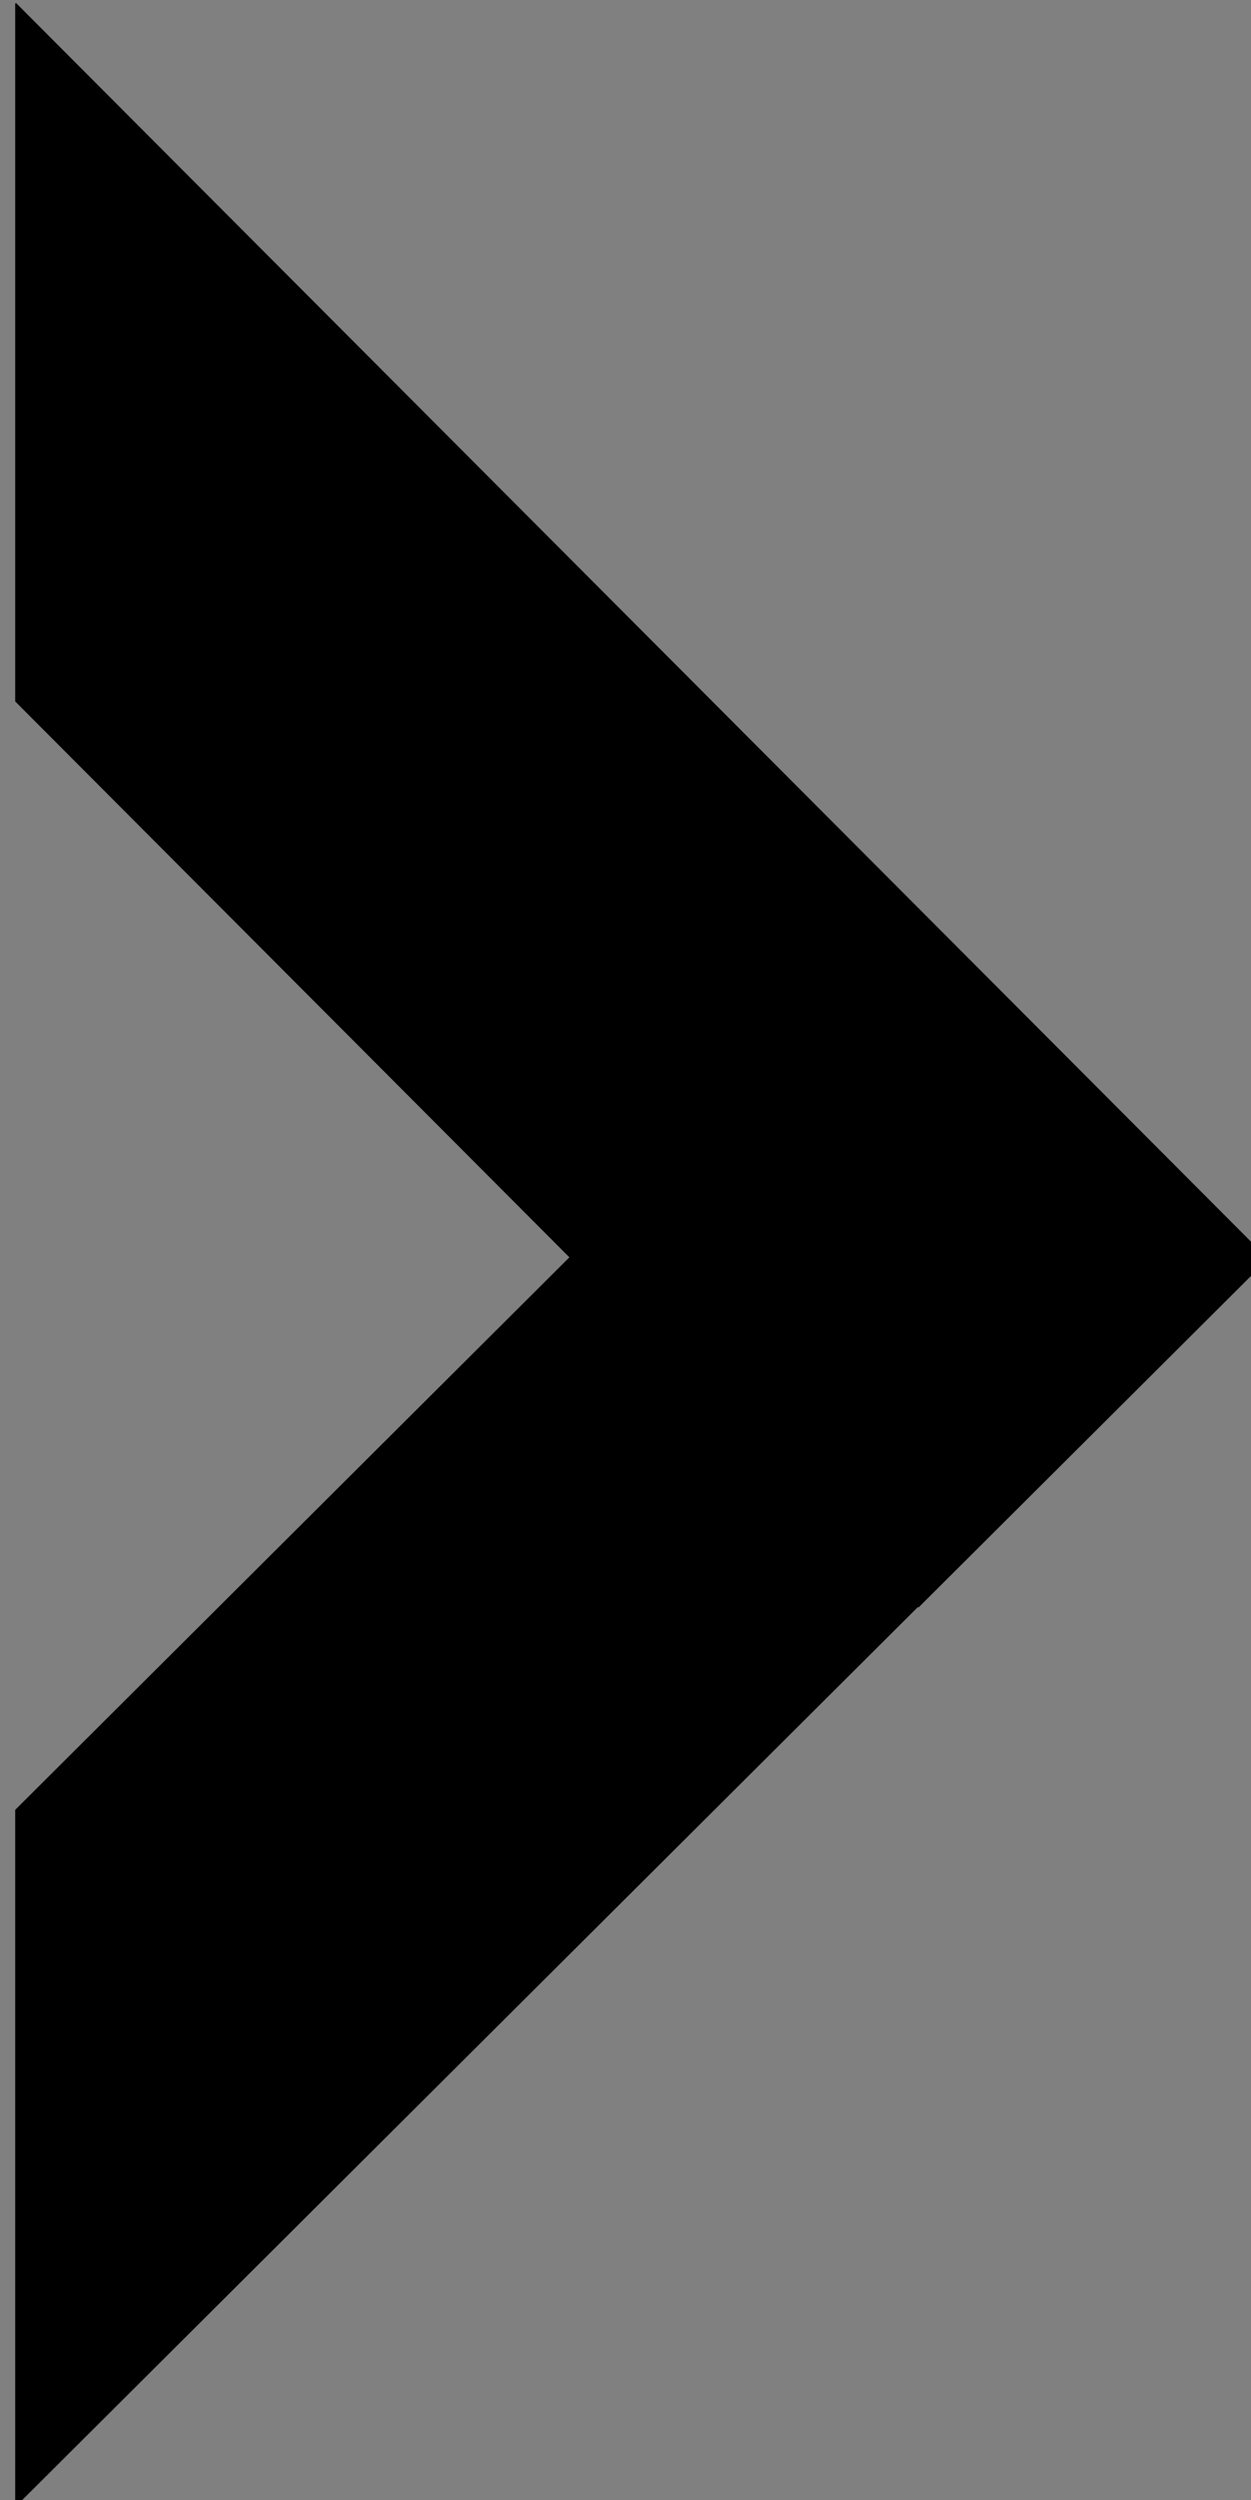
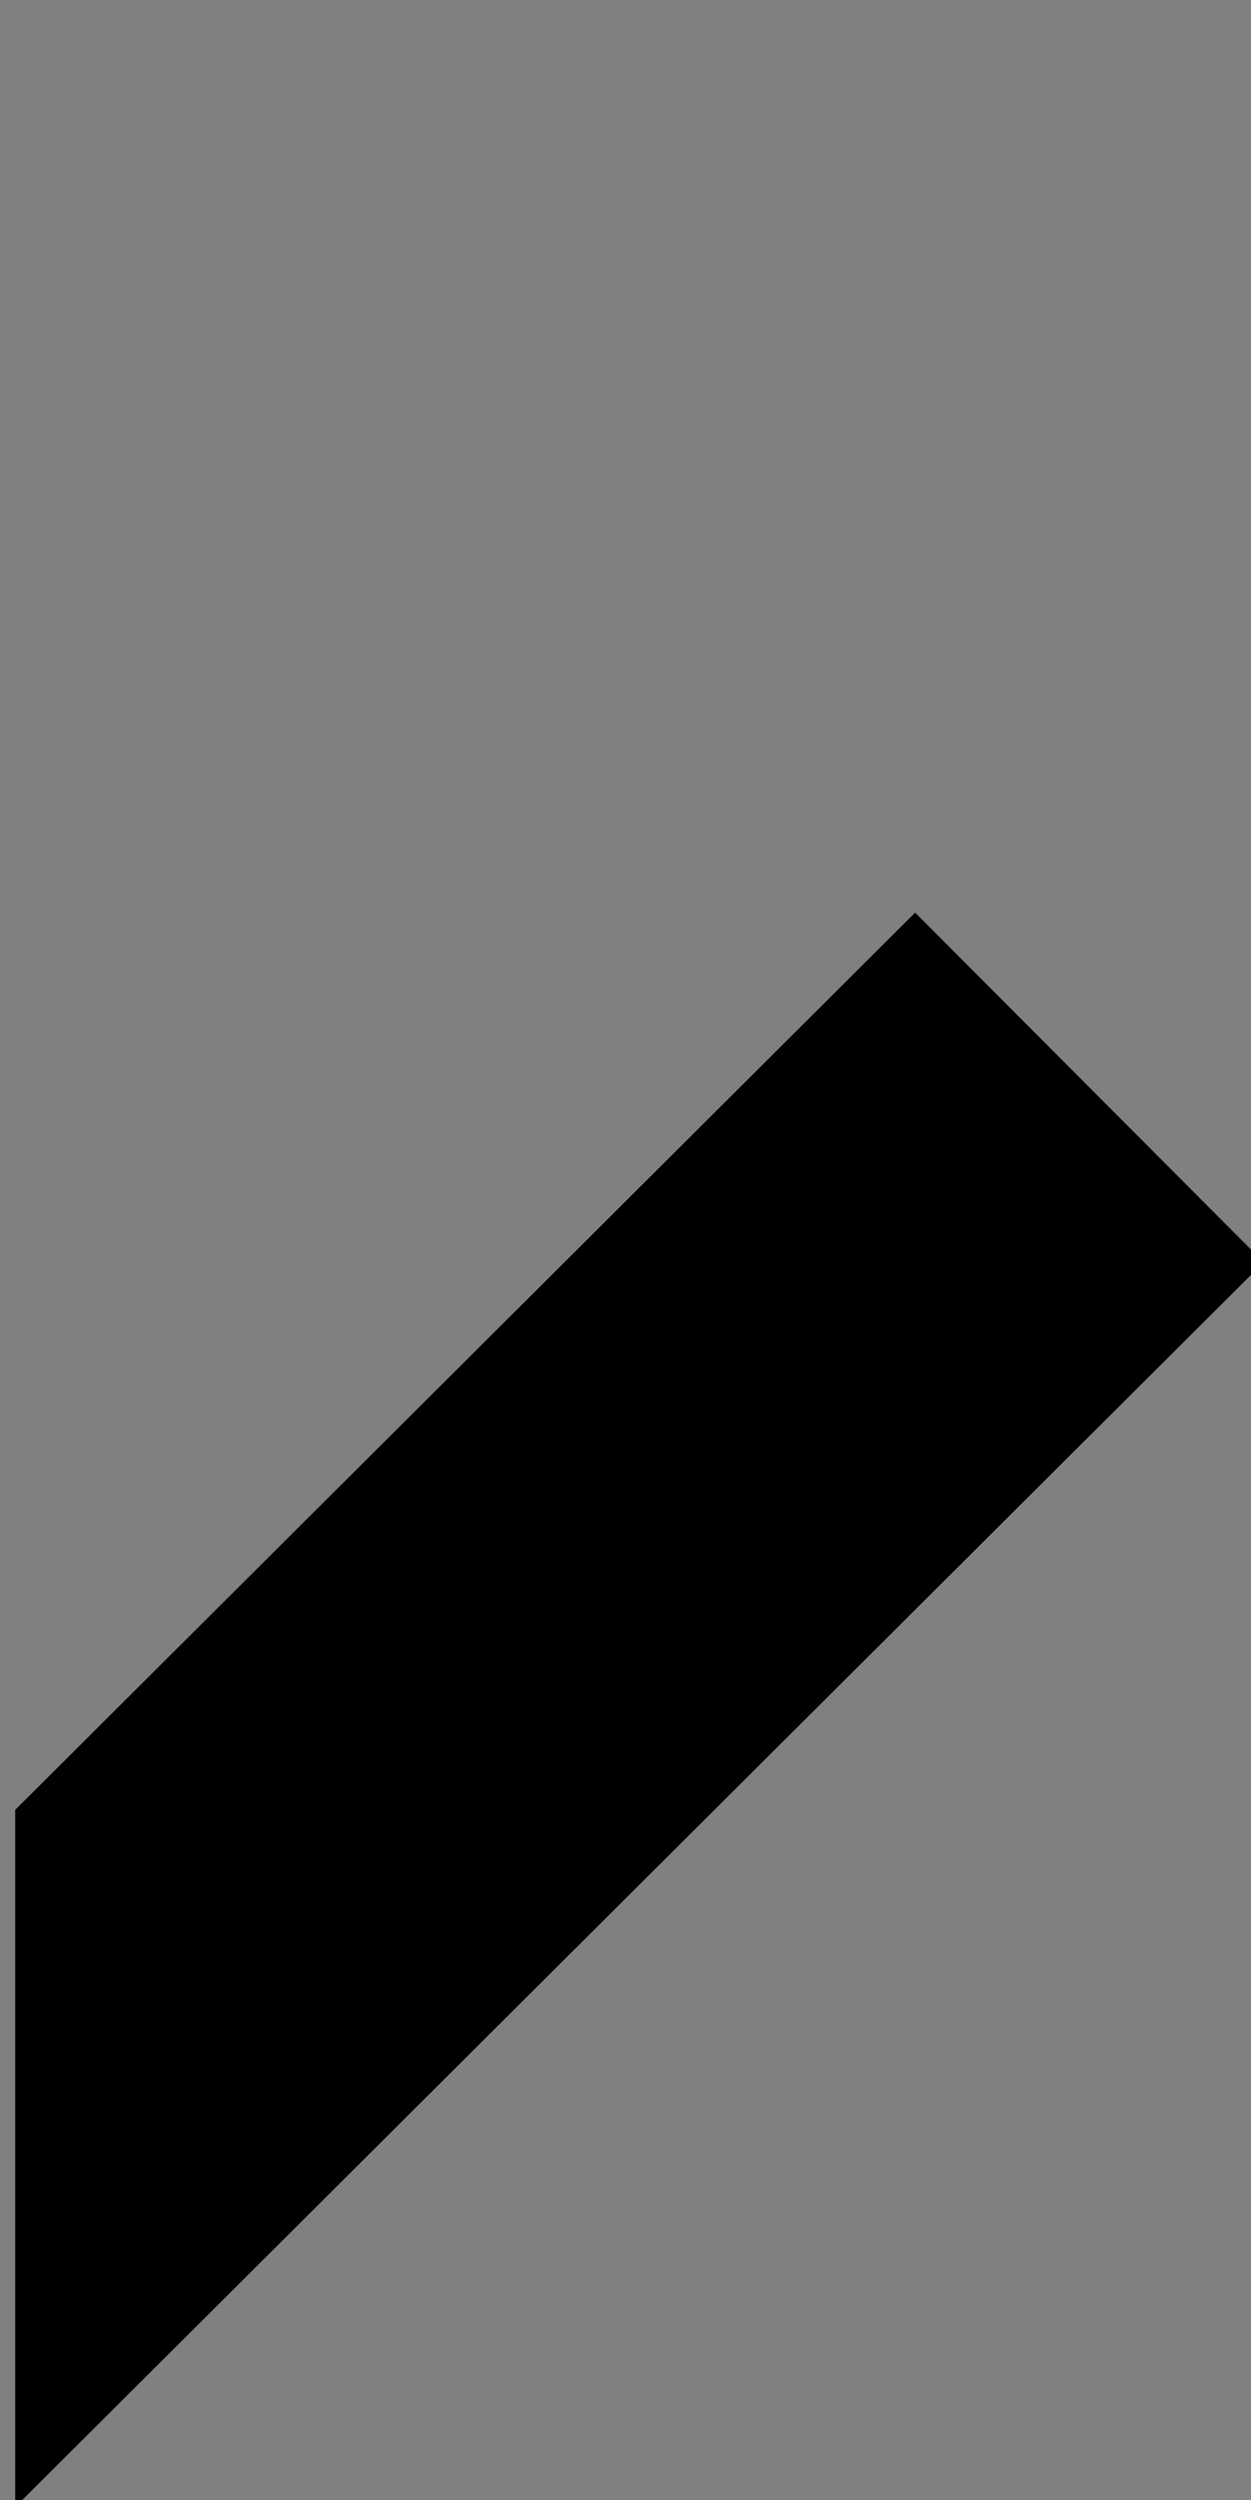
<svg xmlns="http://www.w3.org/2000/svg" xmlns:ns1="http://www.inkscape.org/namespaces/inkscape" xmlns:ns2="http://sodipodi.sourceforge.net/DTD/sodipodi-0.dtd" width="12.689mm" height="25.359mm" viewBox="0 0 12.689 25.359" version="1.1" id="svg8" ns1:version="0.92.4 (5da689c313, 2019-01-14)" ns2:docname="arrow.svg" ns1:export-xdpi="96" ns1:export-ydpi="96">
  <rect x="0" y="0" width="12.689" height="25.359" fill="#808080" stroke="none" />
  <defs id="defs2">
    <ns1:perspective ns2:type="inkscape:persp3d" ns1:vp_x="0 : 148.50001 : 1" ns1:vp_y="0 : 1000.0001 : 0" ns1:vp_z="210 : 148.50001 : 1" ns1:persp3d-origin="104.99999 : 99.000005 : 1" id="perspective4630" />
    <clipPath clipPathUnits="userSpaceOnUse" id="clipPath5784">
-       <rect style="opacity:1;fill:#55925c;fill-opacity:1;stroke:#555555;stroke-width:0;stroke-linejoin:round;stroke-miterlimit:4;stroke-dasharray:none;stroke-dashoffset:0;stroke-opacity:1" id="rect5786" width="31.221" height="24.342" x="142.716" y="297.518" />
-     </clipPath>
+       </clipPath>
    <clipPath clipPathUnits="userSpaceOnUse" id="clipPath5784-8">
-       <rect style="opacity:1;fill:#55925c;fill-opacity:1;stroke:#555555;stroke-width:0;stroke-linejoin:round;stroke-miterlimit:4;stroke-dasharray:none;stroke-dashoffset:0;stroke-opacity:1" id="rect5786-1" width="31.221" height="24.342" x="142.716" y="297.518" />
-     </clipPath>
+       </clipPath>
  </defs>
  <ns2:namedview id="base" pagecolor="#ffffff" bordercolor="#666666" borderopacity="1.0" ns1:pageopacity="0.0" ns1:pageshadow="2" ns1:zoom="1.4142136" ns1:cx="-12.397089" ns1:cy="96.678419" ns1:document-units="mm" ns1:current-layer="g950" showgrid="true" ns1:snap-grids="true" ns1:window-width="1644" ns1:window-height="900" ns1:window-x="62" ns1:window-y="21" ns1:window-maximized="0" ns1:snap-global="false" ns1:snap-nodes="true" ns1:snap-others="true" ns1:snap-bbox="true" ns1:object-nodes="true" fit-margin-top="0" fit-margin-left="0" fit-margin-right="0" fit-margin-bottom="0" ns1:snap-midpoints="false" ns1:bbox-paths="true" ns1:bbox-nodes="true" ns1:snap-bbox-edge-midpoints="true" ns1:snap-bbox-midpoints="true" ns1:snap-intersection-paths="true" ns1:snap-smooth-nodes="true" showguides="true">
    <ns1:grid type="xygrid" id="grid3727" empspacing="5" snapvisiblegridlinesonly="true" visible="true" units="px" spacingx="2.646" spacingy="2.646" originx="-82.571" originy="-77.032" />
  </ns2:namedview>
  <g ns1:label="Layer 1" ns1:groupmode="layer" id="layer1" transform="translate(-82.571,-194.609)">
    <g id="g273" transform="translate(31.75,60.854)">
      <g id="g1703" ns1:export-xdpi="96" ns1:export-ydpi="96" transform="translate(-121.982,-2.619)">
        <g id="g5754" ns1:export-xdpi="128" ns1:export-ydpi="128">
          <g id="g1805" ns1:export-xdpi="300" ns1:export-ydpi="300">
            <g id="g1674">
              <g id="g1256-2-0" transform="matrix(-1.085,0,0,-1.085,445.713,428.468)" />
            </g>
            <g id="g5630" ns1:export-xdpi="300" ns1:export-ydpi="300">
              <g transform="matrix(1.085,0,0,1.085,106.387,-31.123)" id="g1256" />
              <g id="g4075" ns1:export-xdpi="300" ns1:export-ydpi="300">
                <g id="g950" ns1:export-xdpi="7.4981551" ns1:export-ydpi="7.4981551">
-                   <path ns2:nodetypes="ccccccscc" ns1:connector-curvature="0" id="path4659" d="m 428.707,133.97 c -3.561,4.593 -4.894,9.183 -5.471,13.898 0,0 -0.424,8.374 7.227,10.202 9.688,1.457 13.649,-2.241 18.977,-7.632 0.09,-0.059 -10.988,0.202 -9.225,0.163 -3.84,1.935 -3.784,1.493 -5.658,0.995 -1.212,-0.574 -1.834,-1.969 -1.66,-3.93 0.663,-7.49 6.274,-12.49 6.274,-12.49 z" style="fill:#ffffff;fill-opacity:1;stroke:#ffffff;stroke-width:0.279px;stroke-linecap:butt;stroke-linejoin:miter;stroke-opacity:1" />
                  <g id="g102">
-                     <path id="rect32-9" transform="matrix(0.265,0,0,0.265,74.929,117.977)" d="m 369.947,69.535 -0.029,0.029 v 26.707 l 34.574,34.68 13.383,-13.344 z" style="opacity:1;fill:#000000;fill-opacity:1;stroke:#ffffff;stroke-width:0;stroke-linecap:butt;stroke-linejoin:bevel;stroke-miterlimit:4;stroke-dasharray:none;stroke-dashoffset:0;stroke-opacity:1;paint-order:normal" ns1:connector-curvature="0" />
                    <path id="rect32-9-5" transform="matrix(0.265,0,0,0.265,74.929,117.977)" d="m 404.363,104.354 -34.445,34.342 v 26.684 l 47.787,-47.643 z" style="opacity:1;fill:#000000;fill-opacity:1;stroke:#ffffff;stroke-width:0;stroke-linecap:butt;stroke-linejoin:bevel;stroke-miterlimit:4;stroke-dasharray:none;stroke-dashoffset:0;stroke-opacity:1;paint-order:normal" ns1:connector-curvature="0" />
                  </g>
                </g>
              </g>
            </g>
          </g>
        </g>
      </g>
    </g>
  </g>
</svg>